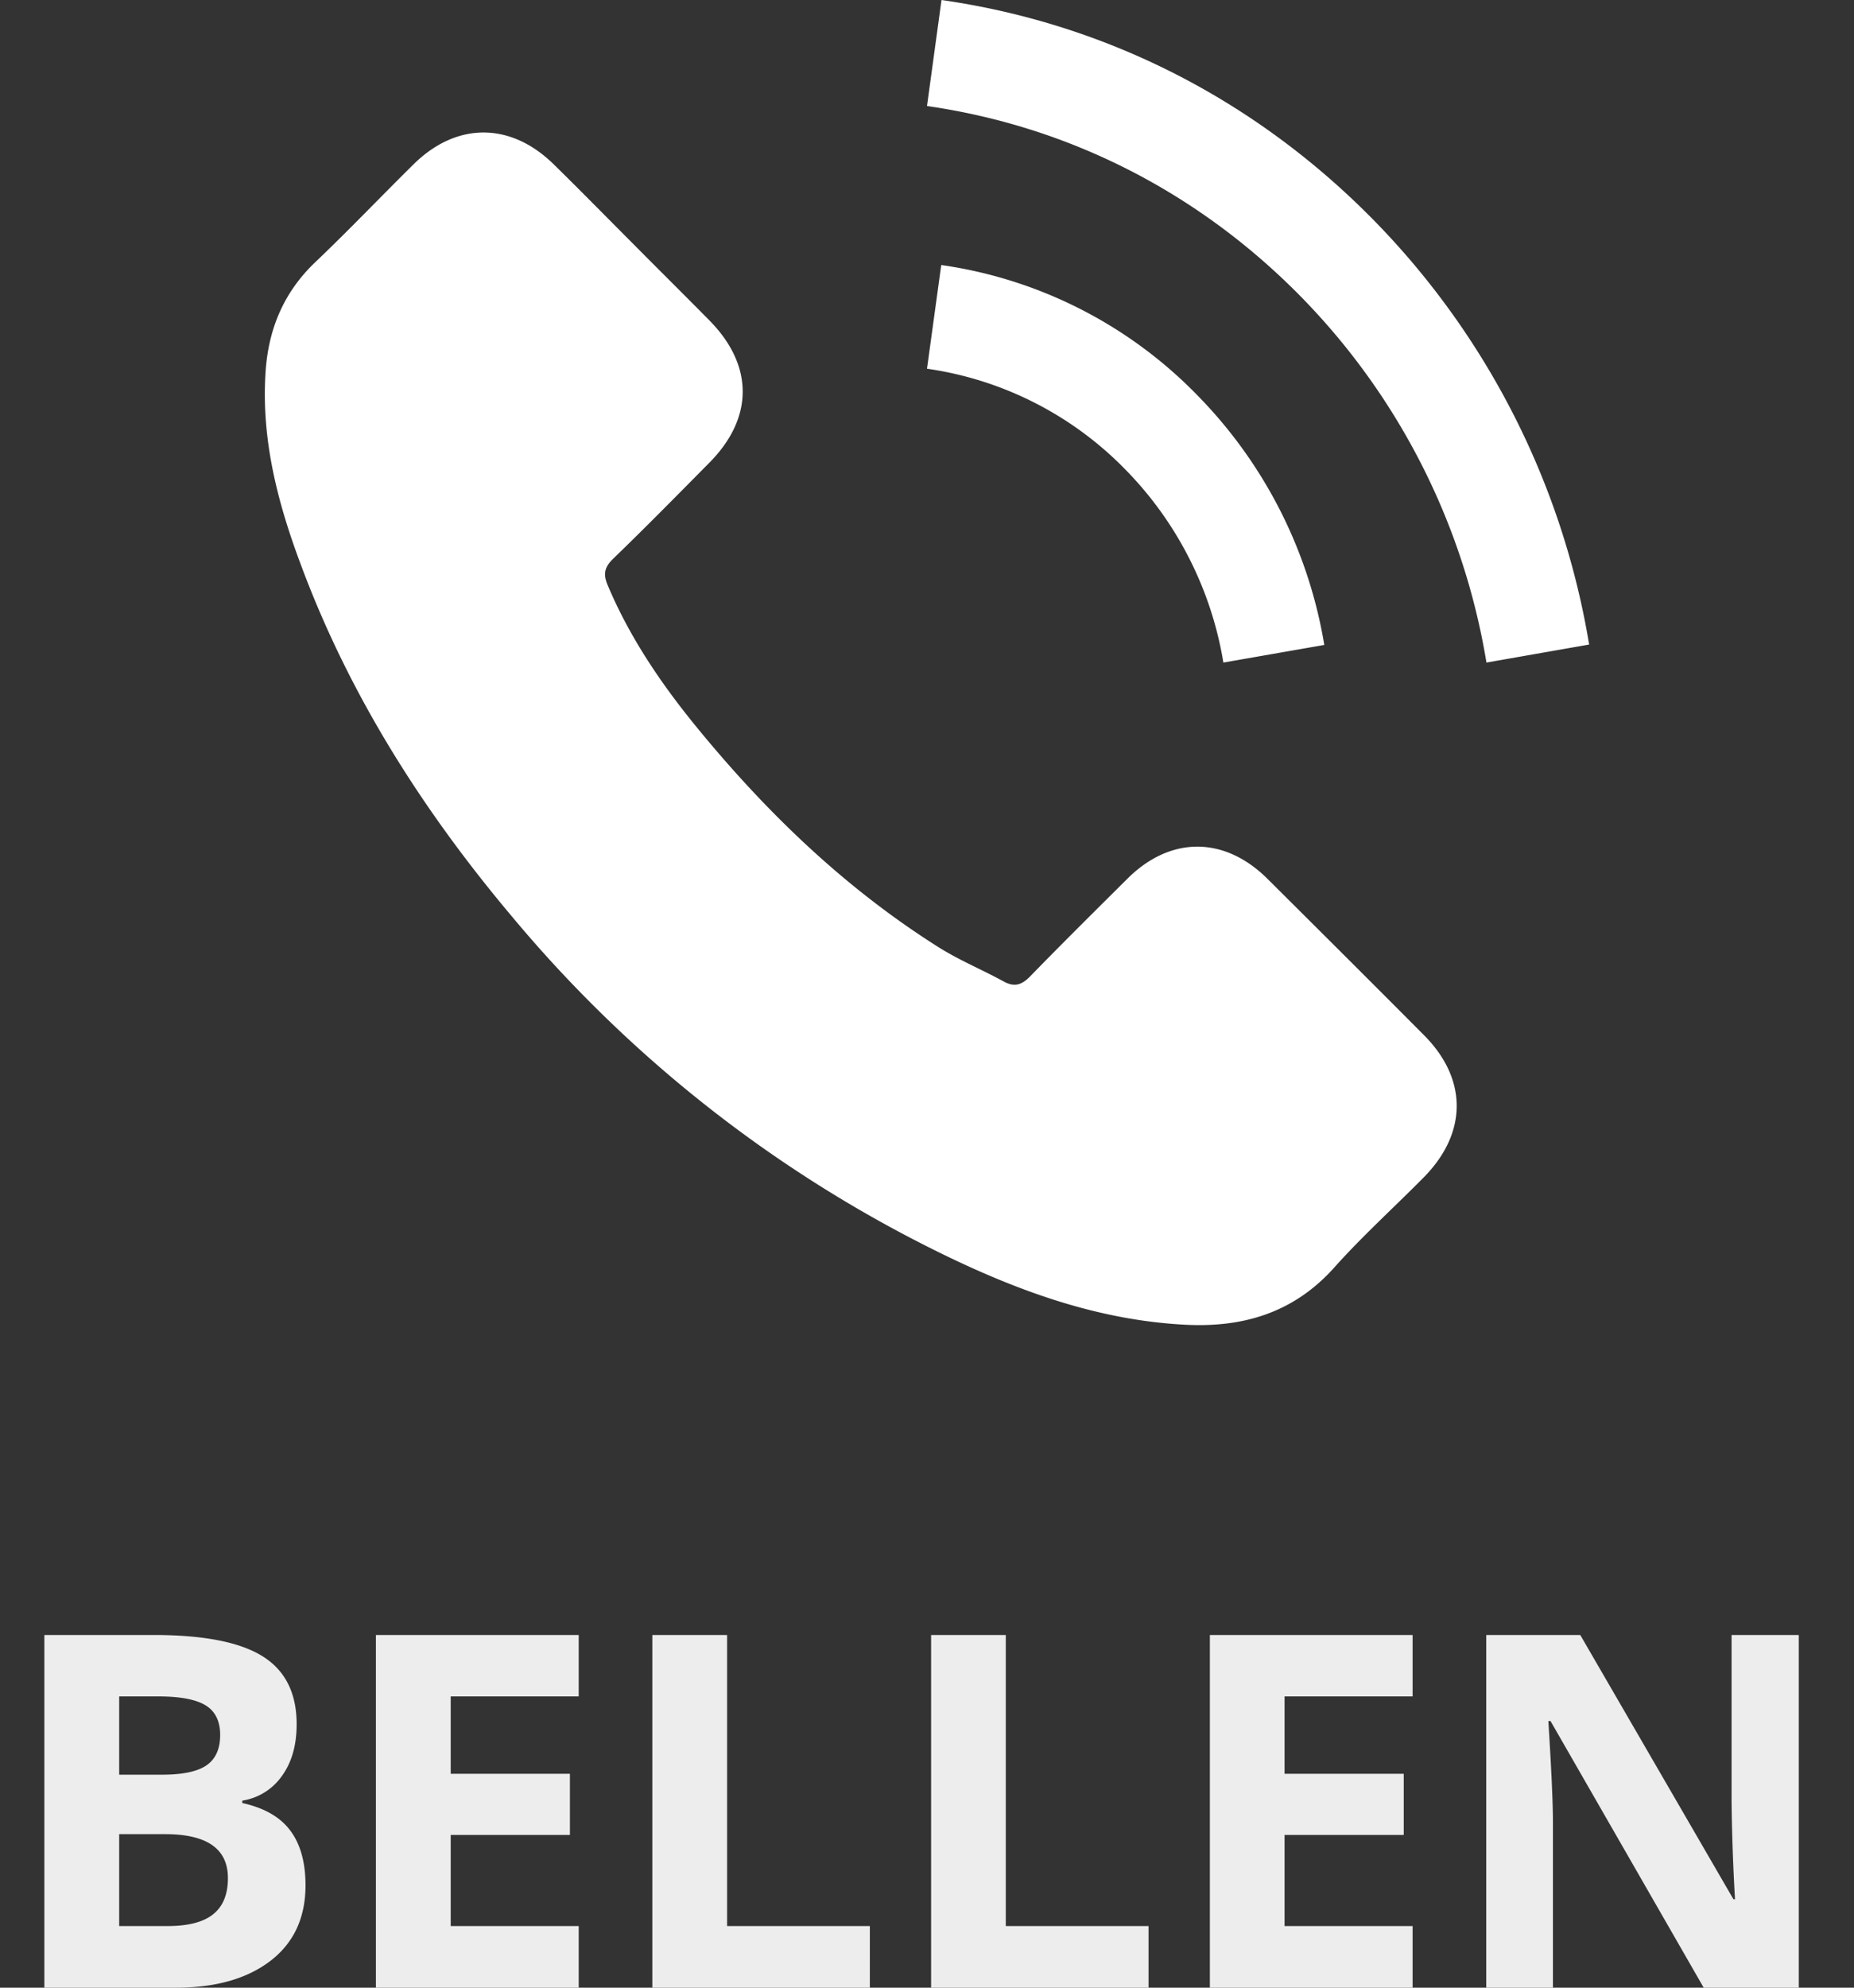
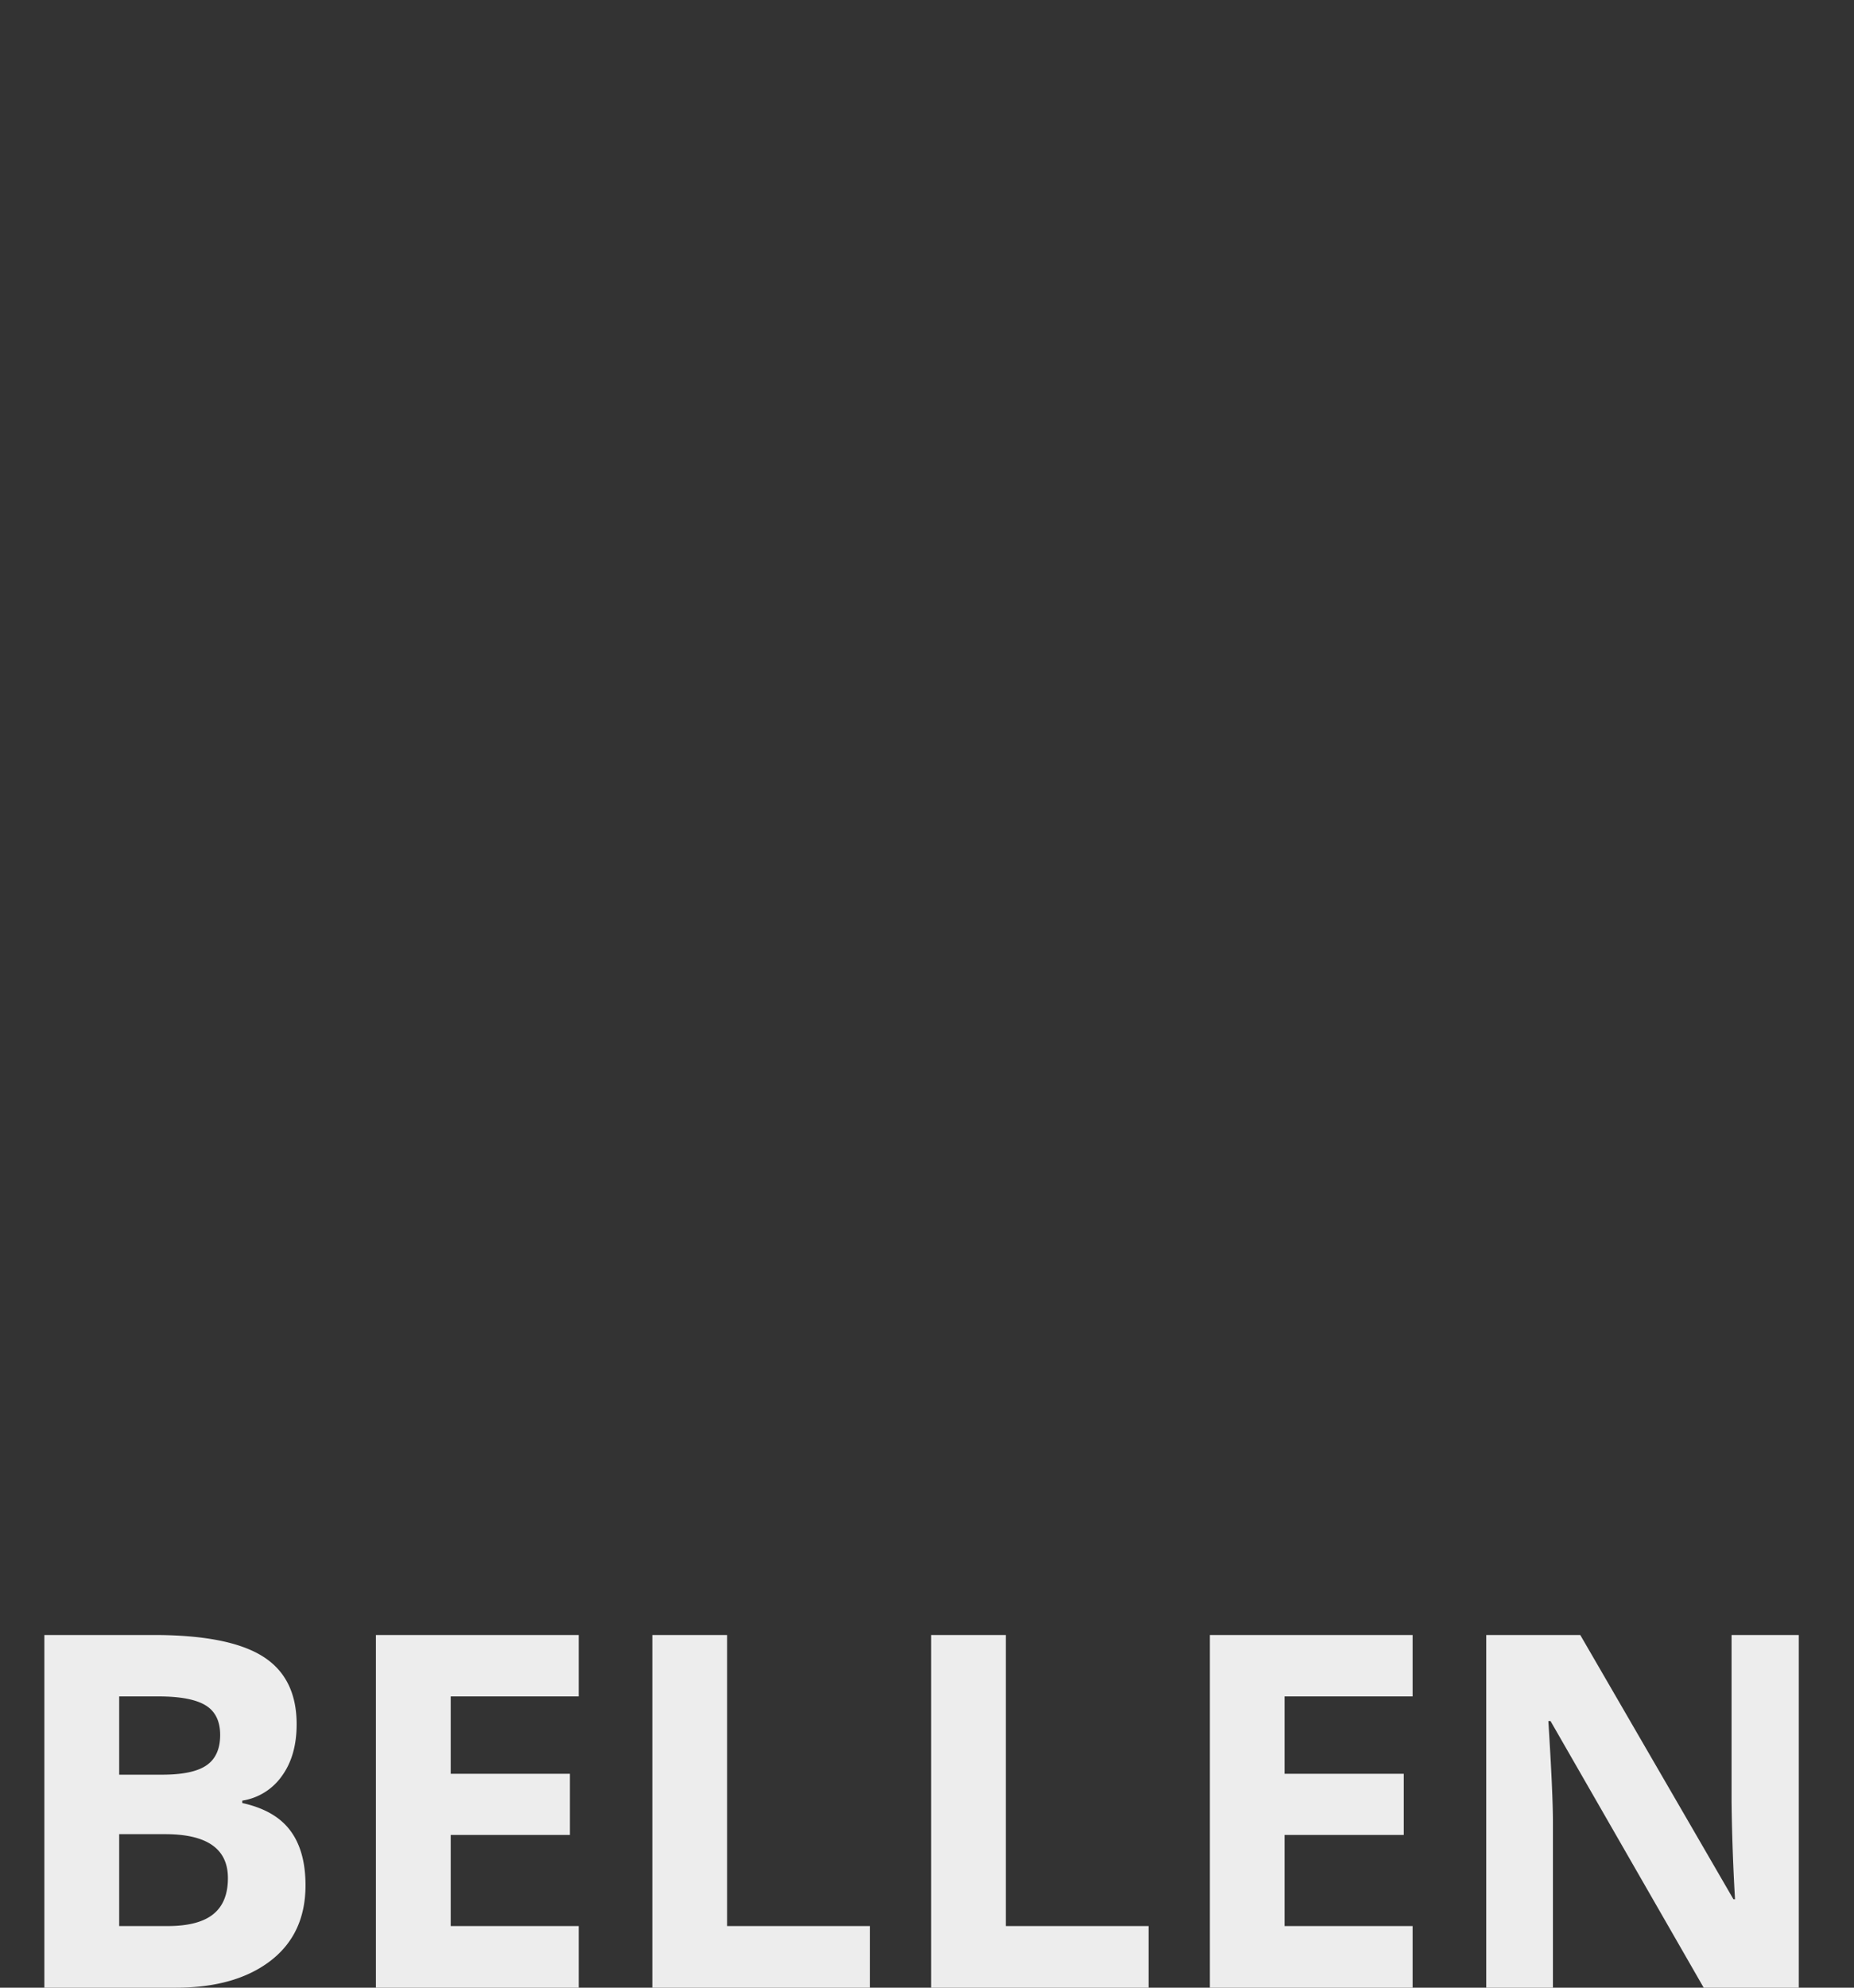
<svg xmlns="http://www.w3.org/2000/svg" width="28" height="30" viewBox="0 0 28 30">
  <rect x="0" y="0" width="28" height="30" fill="#333333" stroke="none" />
  <g fill="#FFF" fill-rule="evenodd">
    <g fill-rule="nonzero">
-       <path d="M19.138 13.26c-.65-.642-1.462-.642-2.109 0-.493.49-.986.978-1.47 1.475-.133.137-.245.166-.407.075-.319-.174-.659-.315-.965-.506-1.43-.899-2.627-2.055-3.688-3.356-.526-.646-.994-1.338-1.322-2.117-.066-.157-.054-.261.075-.39.493-.476.974-.965 1.458-1.454.676-.68.676-1.475-.004-2.159-.385-.39-.77-.77-1.156-1.16-.398-.398-.791-.8-1.193-1.193-.65-.634-1.463-.634-2.11.004-.496.489-.973.99-1.478 1.471-.469.443-.705.986-.755 1.62-.078 1.032.174 2.006.53 2.954.73 1.964 1.84 3.709 3.187 5.308a19.718 19.718 0 0 0 6.53 5.109c1.144.555 2.33.982 3.618 1.052.886.05 1.657-.174 2.275-.866.422-.472.899-.903 1.346-1.355.663-.67.667-1.483.008-2.146-.787-.791-1.578-1.578-2.37-2.366zM18.476 10L20 9.734a7.011 7.011 0 0 0-1.904-3.755A6.721 6.721 0 0 0 14.215 4L14 5.565a5.215 5.215 0 0 1 3.006 1.532A5.41 5.41 0 0 1 18.476 10zM20.779 3.356C18.987 1.52 16.72.358 14.219 0L14 1.6c2.161.311 4.121 1.316 5.669 2.9a10.261 10.261 0 0 1 2.78 5.5L24 9.728a11.93 11.93 0 0 0-3.221-6.372z" />
-     </g>
+       </g>
    <path fill-opacity=".91" d="M2.495 27.683H1.8v1.387h.732c.31 0 .54-.06.687-.178.149-.119.223-.3.223-.546 0-.442-.316-.663-.947-.663zm-.695-2.08v1.182h.655c.307 0 .53-.048.665-.142.136-.094.205-.247.205-.457 0-.21-.075-.36-.223-.449-.148-.089-.385-.133-.712-.133H1.8zM.67 30v-5.323h1.655c.752 0 1.3.108 1.642.322.342.214.513.556.513 1.025 0 .316-.074.576-.222.78a.9.9 0 0 1-.599.373v.036c.332.073.574.212.726.417.153.205.229.48.229.825 0 .488-.176.868-.528 1.139-.352.27-.827.406-1.426.406H.671zm8.07-.93V30H5.677v-5.323H8.74v.927H6.807v1.168h1.8v.923h-1.8v1.375H8.74zm4.396.93H9.852v-5.323h1.129v4.393h2.156V30zm4.21 0h-3.284v-5.323h1.128v4.393h2.156V30zm3.988-.93V30h-3.062v-5.323h3.062v.927H19.4v1.168h1.8v.923h-1.8v1.375h1.934zm5.832-4.393V30H25.73l-2.313-4.024h-.033c.046.728.069 1.235.069 1.52V30h-1.007v-5.323h1.42l2.313 3.988h.024a31.087 31.087 0 0 1-.052-1.468v-2.52h1.015z" />
  </g>
</svg>